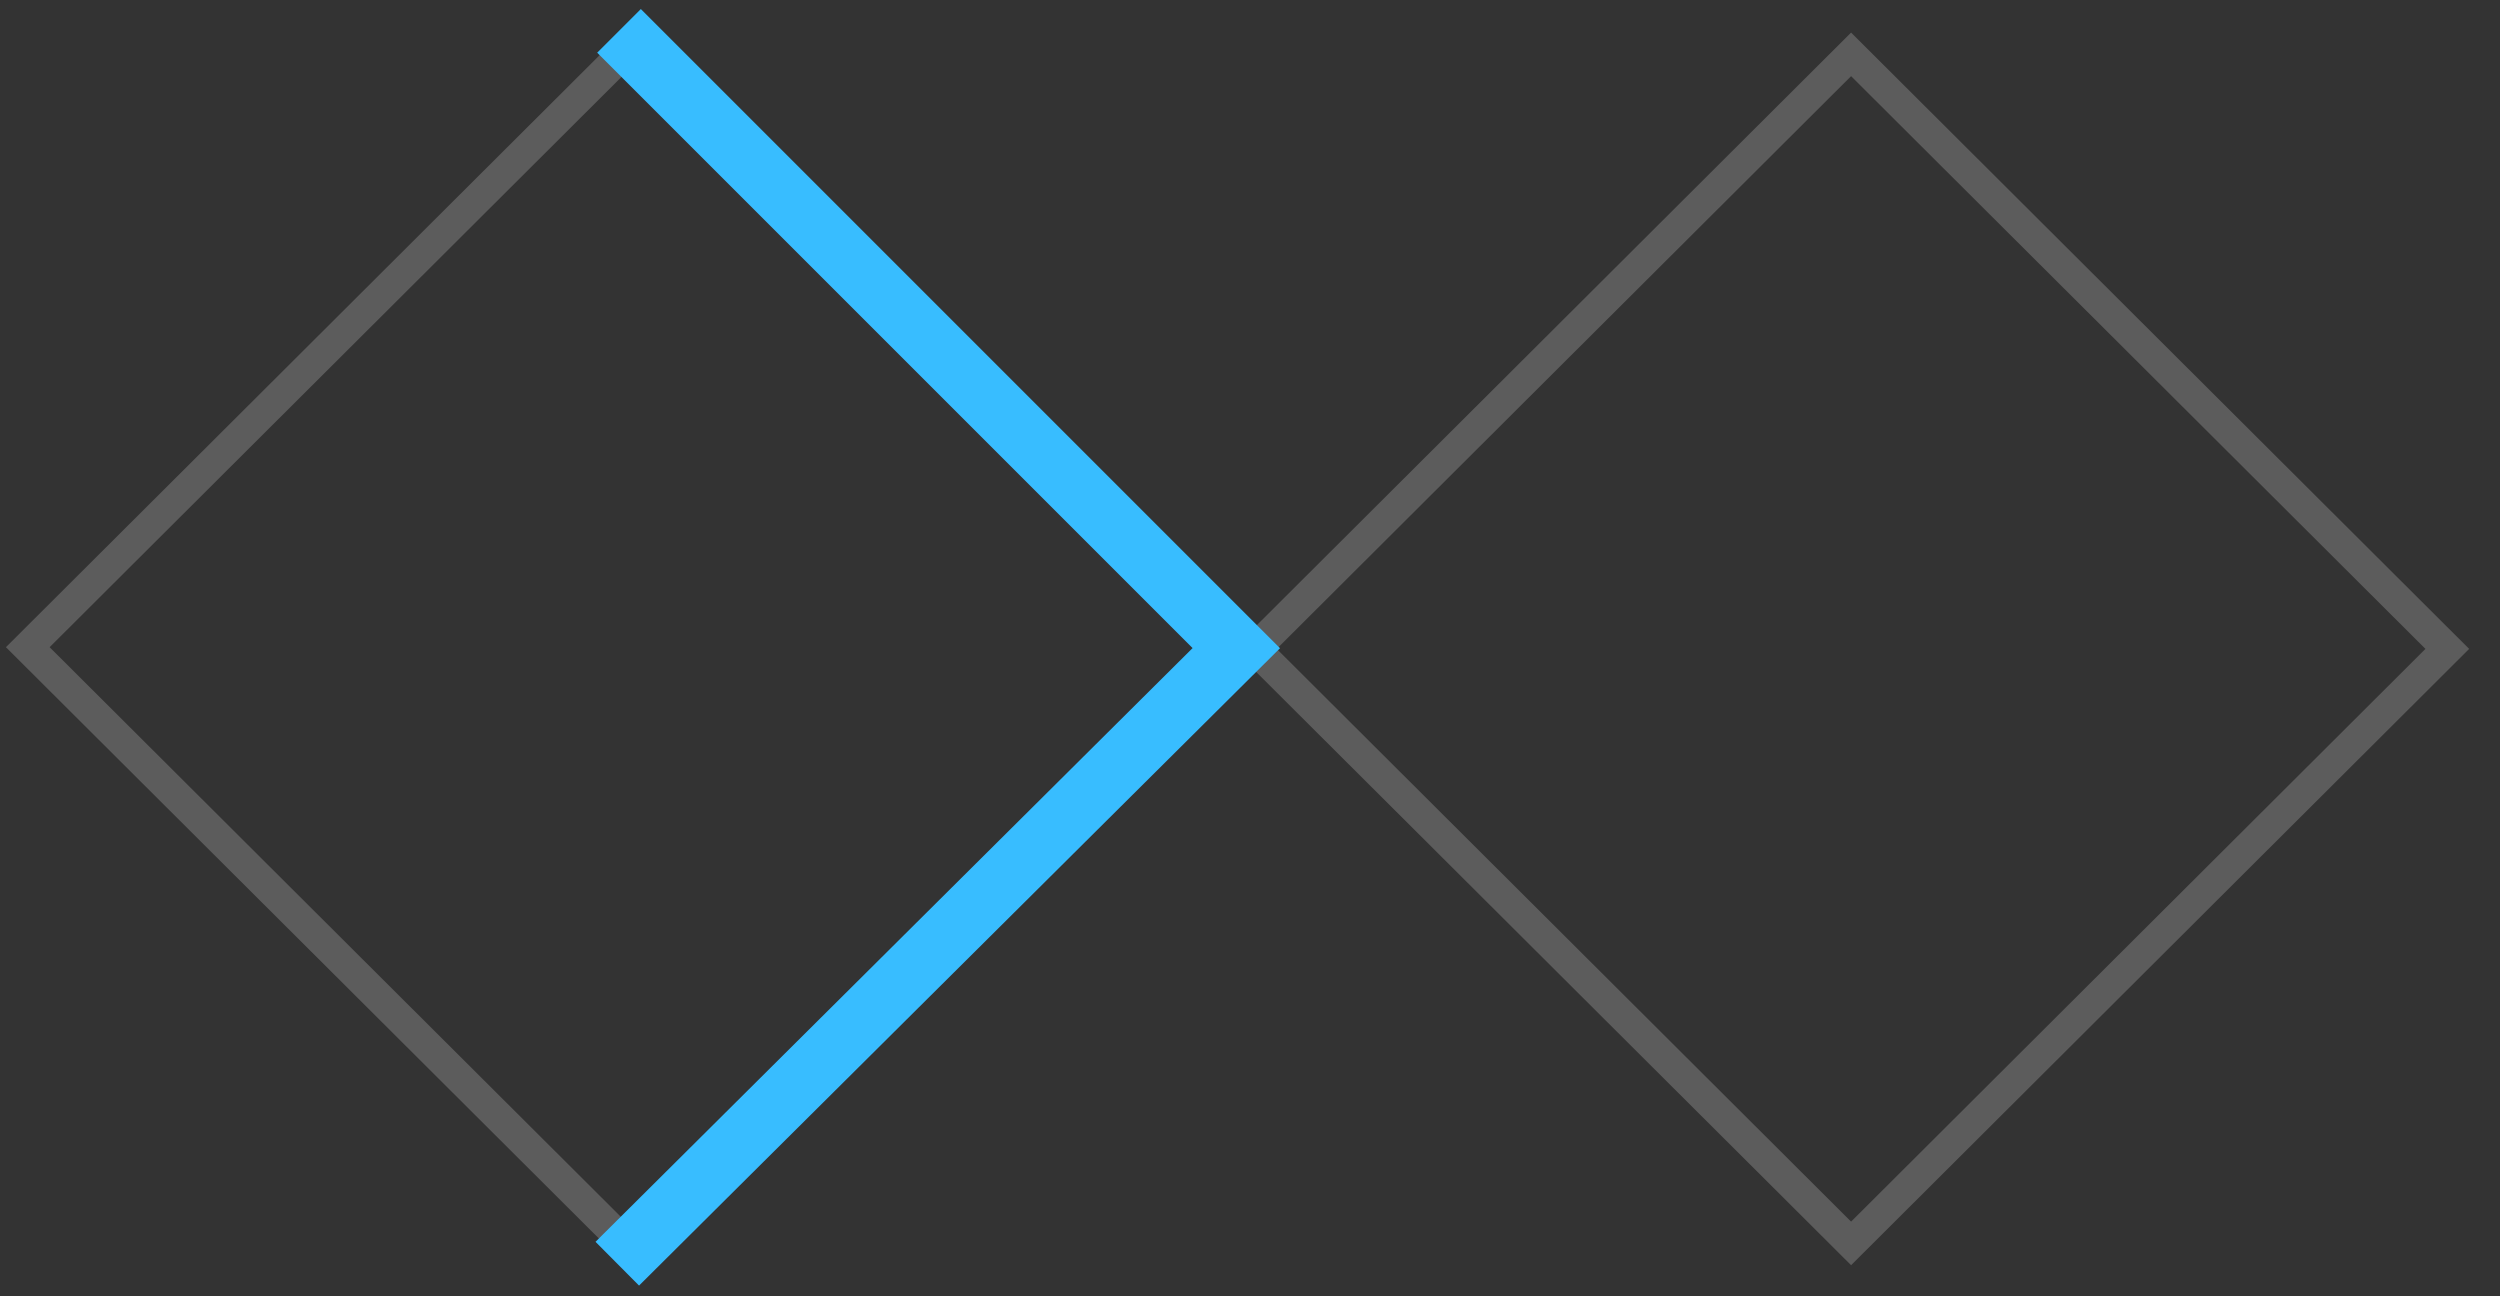
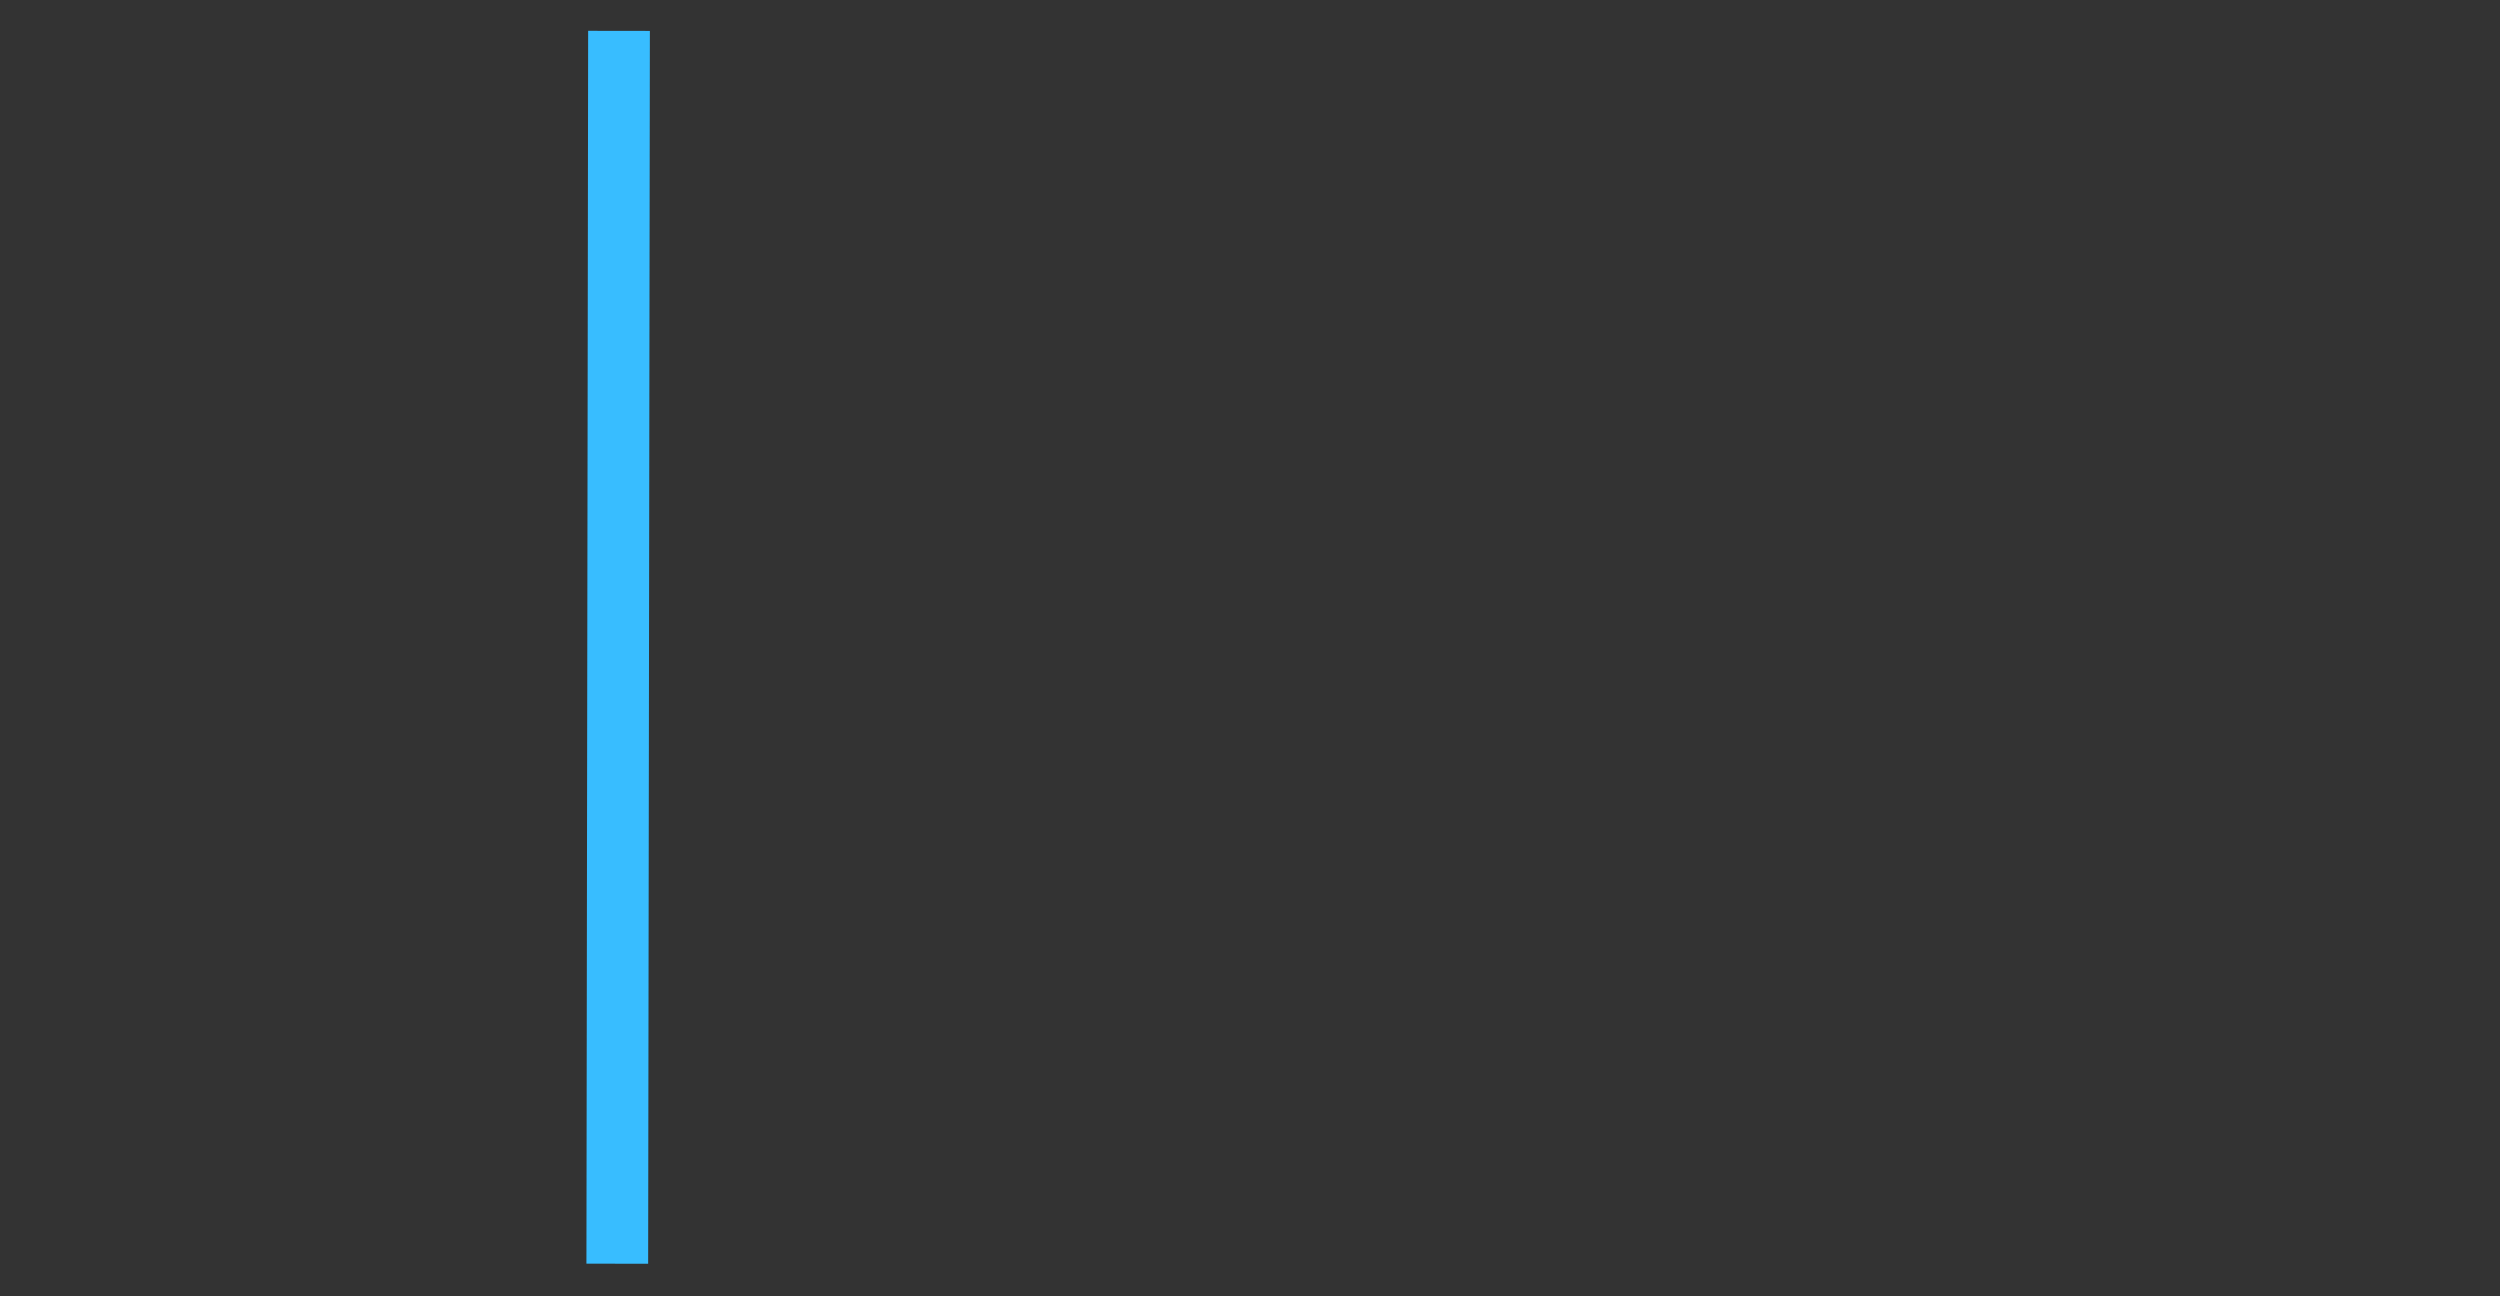
<svg xmlns="http://www.w3.org/2000/svg" width="81" height="42" viewBox="0 0 81 42" fill="none">
  <rect x="0" y="0" width="81" height="42" fill="#333333" stroke="none" />
-   <rect y="0.706" width="27.284" height="27.284" transform="matrix(0.708 0.706 -0.708 0.706 20.717 1.208)" stroke="white" stroke-opacity="0.2" />
-   <rect y="0.706" width="27.284" height="27.284" transform="matrix(0.708 0.706 -0.708 0.706 60.475 1.263)" stroke="white" stroke-opacity="0.2" />
-   <path d="M20 40.944L40.056 21L20.056 1" stroke="#38BDFF" stroke-width="2" />
+   <path d="M20 40.944L20.056 1" stroke="#38BDFF" stroke-width="2" />
</svg>